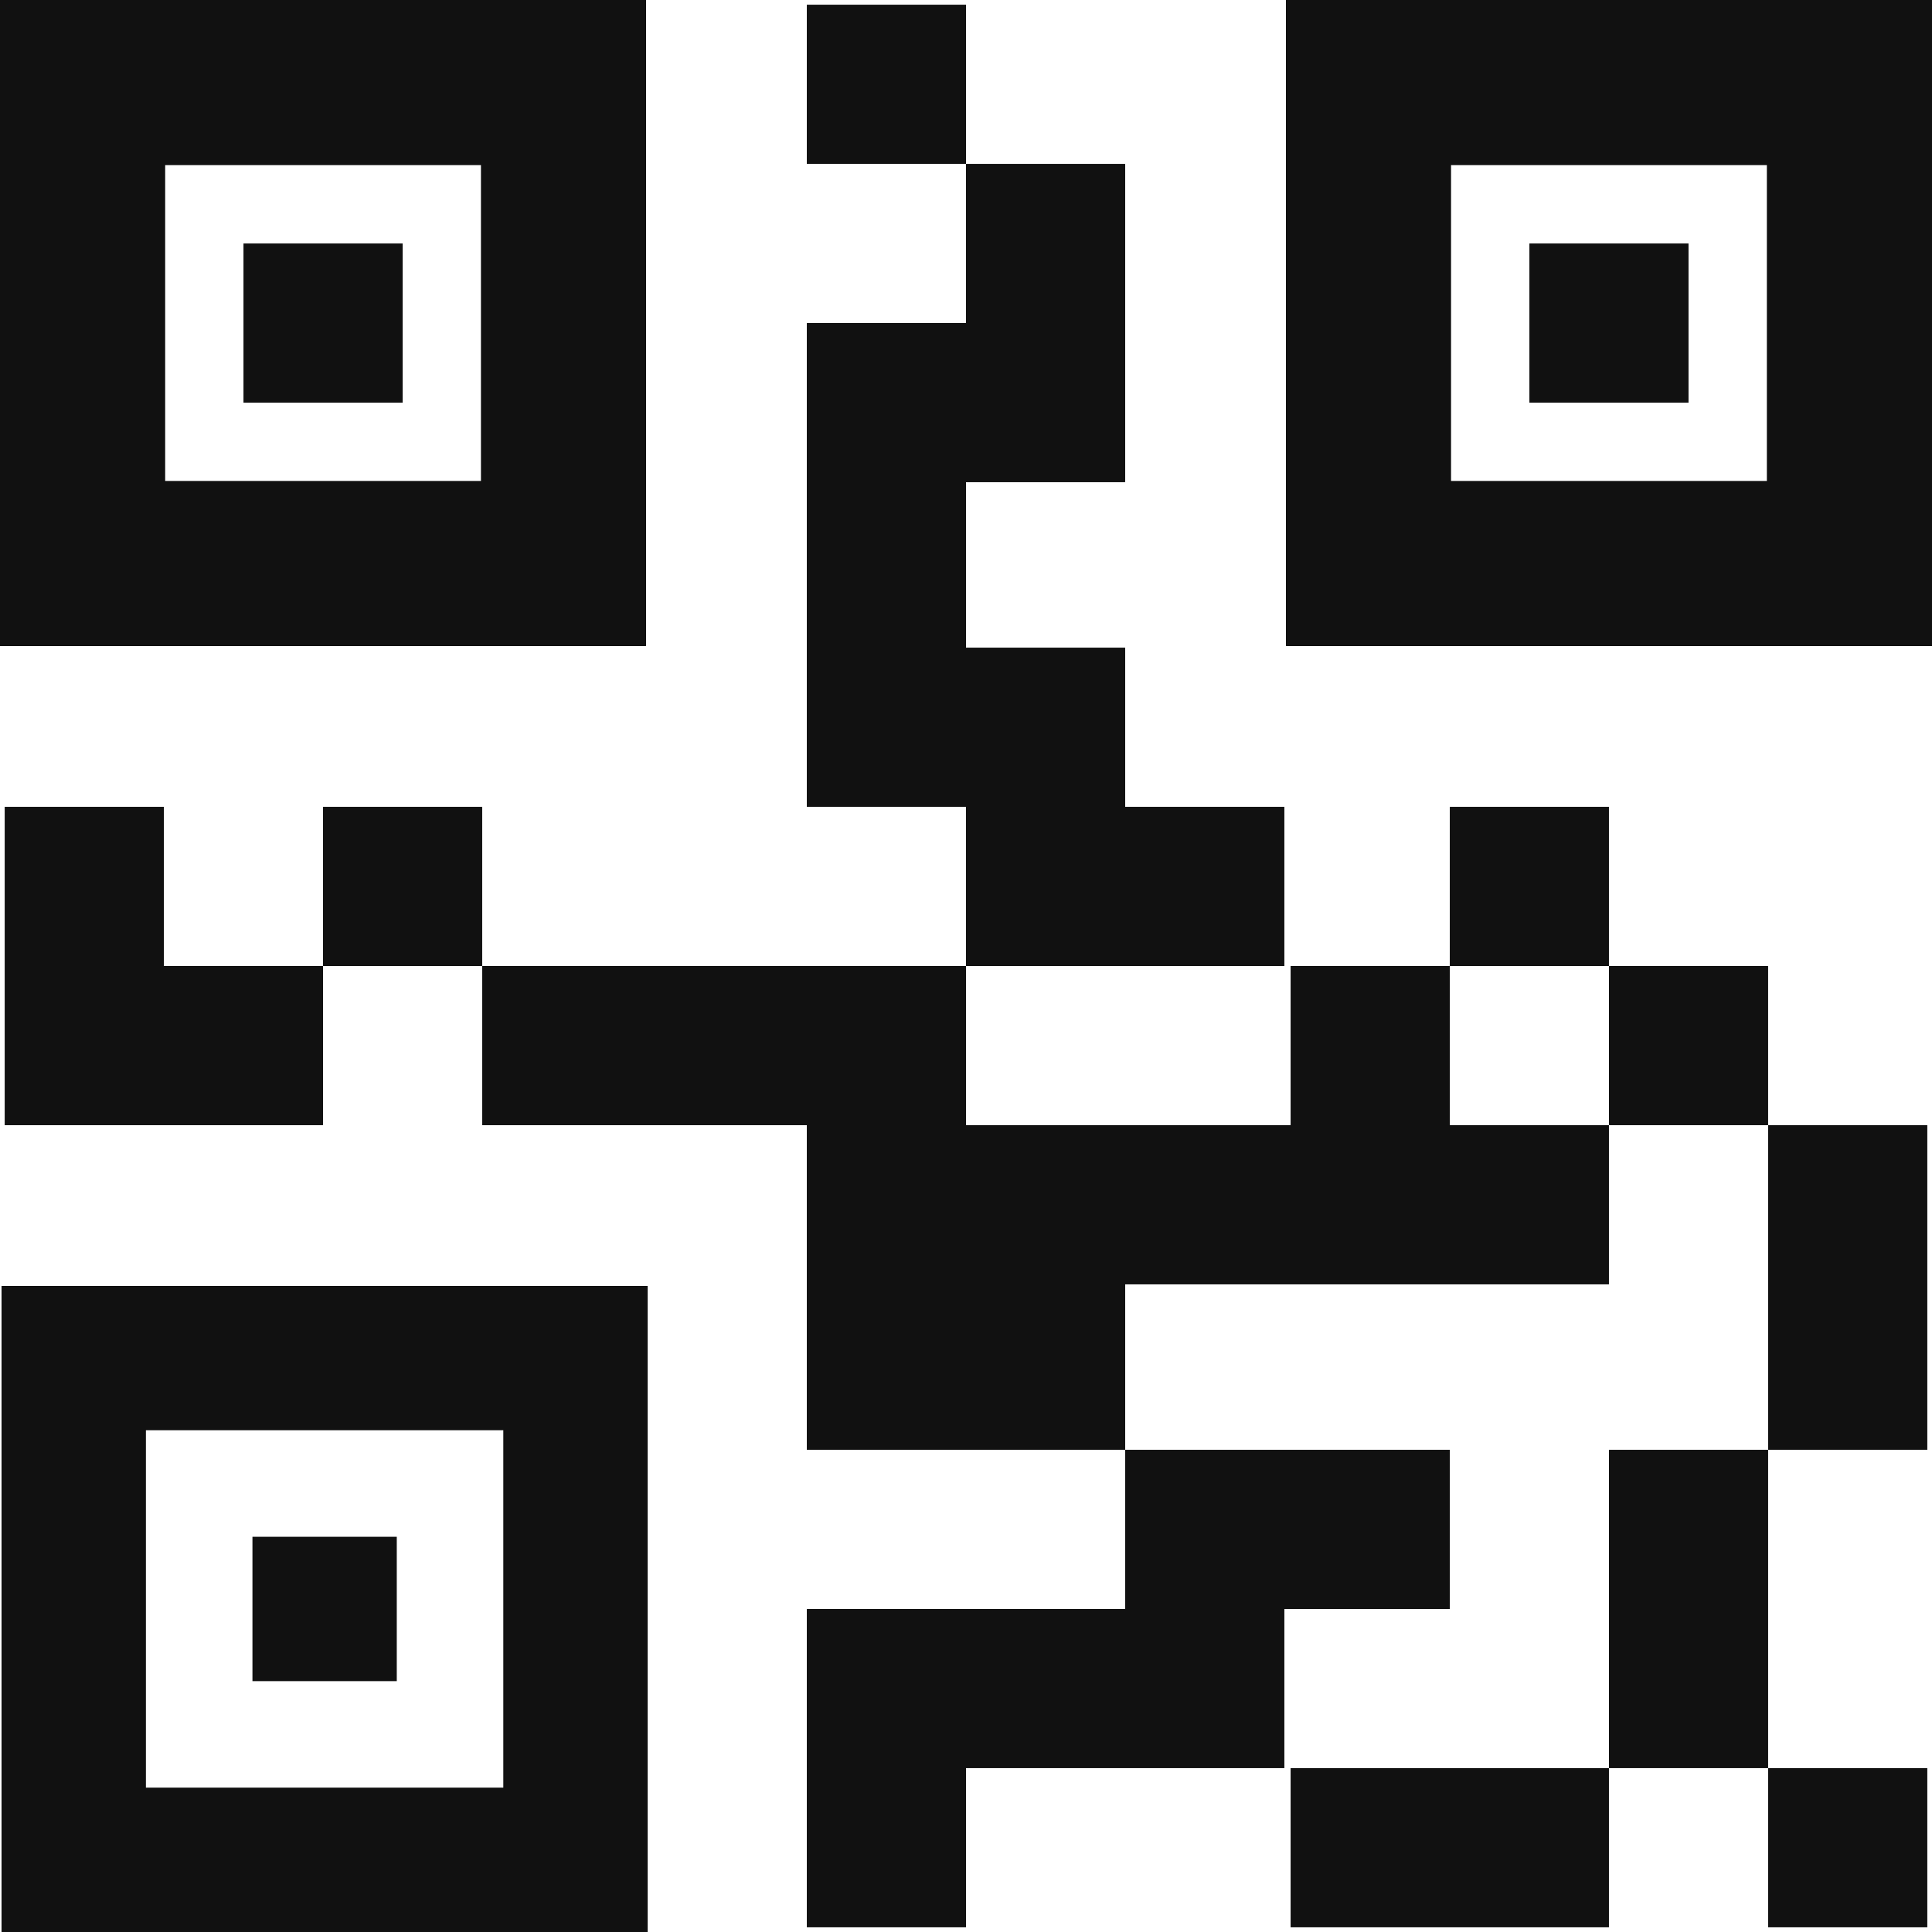
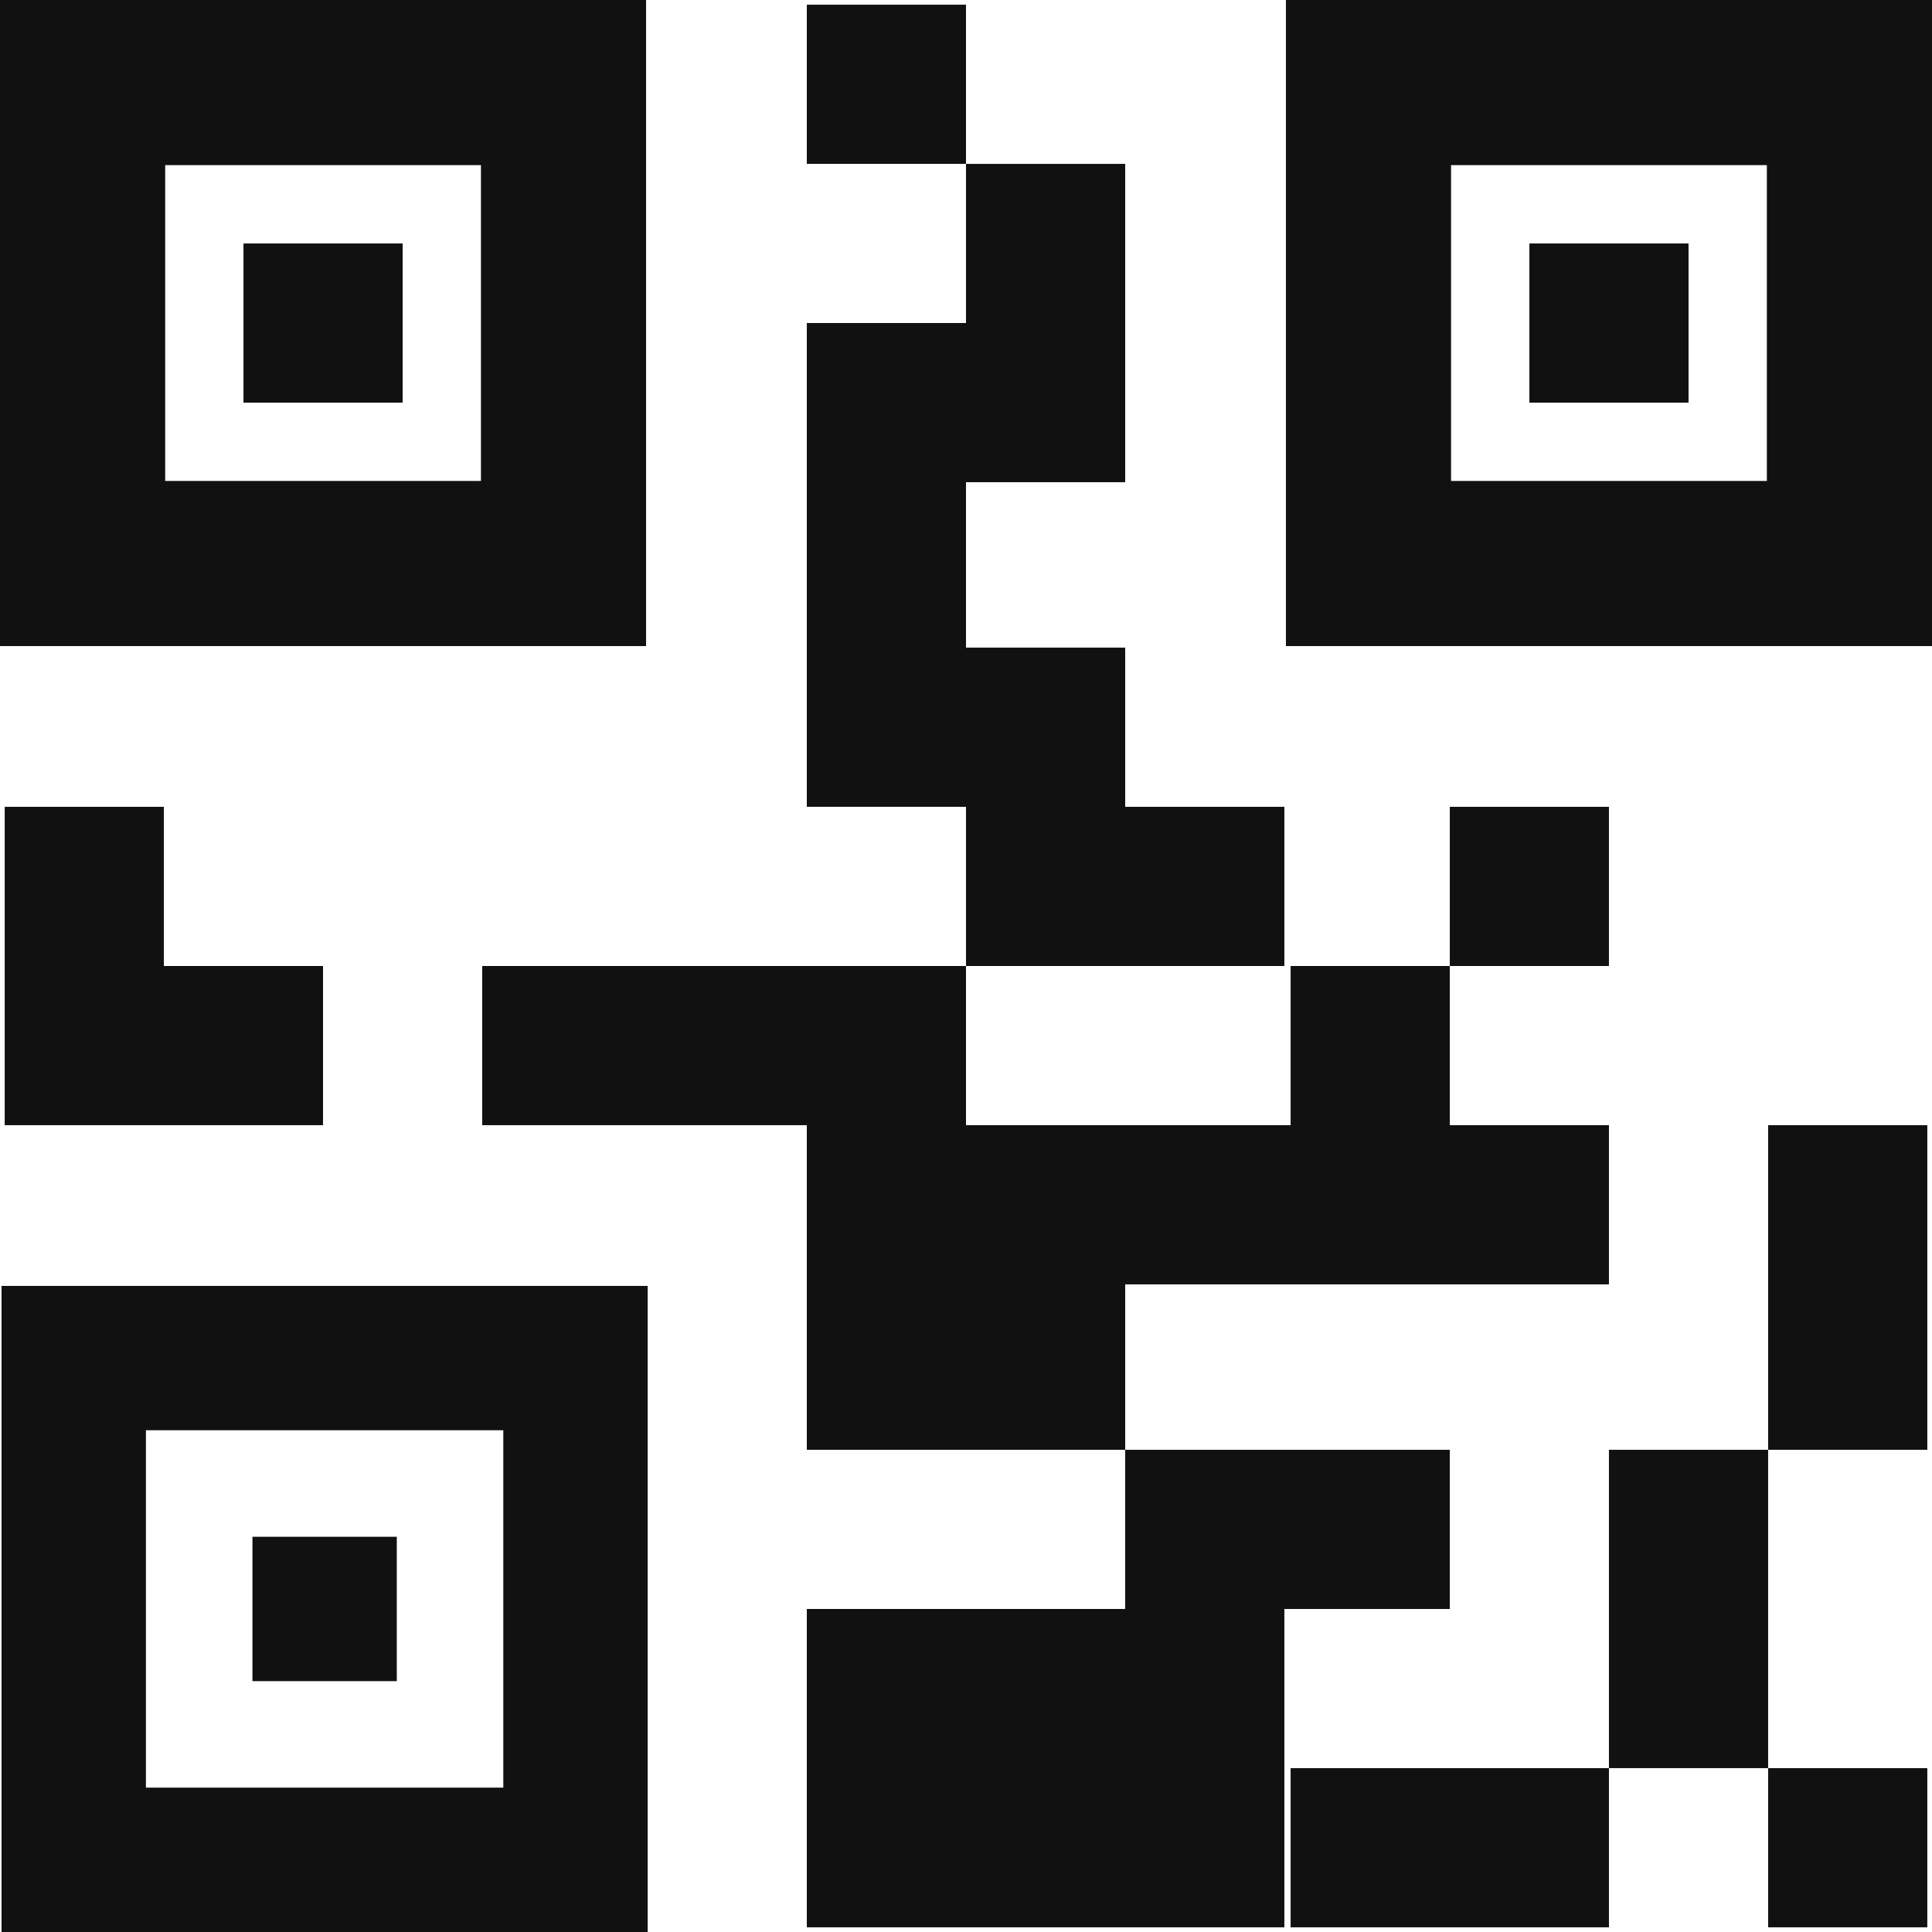
<svg xmlns="http://www.w3.org/2000/svg" width="51" height="51" viewBox="0 0 51 51" fill="none">
  <g clip-path="url(#clip0_15_335)">
    <path d="M17.055 0H0V17.055H17.055V0ZM12.696 12.696H4.36V4.359H12.696V12.696Z" fill="#111111" />
    <path d="M0.041 51H17.097V33.945H0.041V51ZM3.852 37.755H13.286V47.189H3.852V37.755Z" fill="#111111" />
    <path d="M10.474 40.567H6.664V44.378H10.474V40.567Z" fill="#111111" />
-     <path d="M12.729 21.298H8.527V25.5H12.729V21.298Z" fill="#111111" />
    <path d="M4.326 21.298H0.124V25.5V29.702H4.326H8.527V25.5H4.326V21.298Z" fill="#111111" />
-     <path d="M46.674 25.5H42.472V29.702H46.674V25.5Z" fill="#111111" />
    <path d="M38.271 25.5H34.069V29.702H33.904H31.803H29.702H27.511H25.5V25.5H22.313H21.298H17.096H16.931H14.83H12.729V29.702H14.83H16.931H17.096H21.298V31.162V33.904V34.069V37.755V38.271H25.5H29.702V37.755V34.069V33.904H31.803H33.904H34.069H37.318H38.271H42.472V29.702H38.271V25.5Z" fill="#111111" />
    <path d="M42.472 21.298H38.271V25.5H42.472V21.298Z" fill="#111111" />
    <path d="M46.674 31.162V33.904V34.069V37.755V38.271H50.876V37.755V34.069V33.904V31.162V29.702H46.674V31.162Z" fill="#111111" />
    <path d="M34.069 46.674V50.876H38.271H42.472V46.674H38.271H34.069Z" fill="#111111" />
    <path d="M42.472 42.473V46.674H46.674V42.473V38.271H42.472V42.473Z" fill="#111111" />
    <path d="M50.876 46.674H46.674V50.876H50.876V46.674Z" fill="#111111" />
    <path d="M25.5 0.124H21.298V4.326H25.5V0.124Z" fill="#111111" />
    <path d="M10.629 6.427H6.427V10.629H10.629V6.427Z" fill="#111111" />
    <path d="M33.945 0V17.055H51V0H33.945ZM46.641 12.696H38.304V4.359H46.641V12.696Z" fill="#111111" />
    <path d="M44.573 6.427H40.372V10.629H44.573V6.427Z" fill="#111111" />
    <path d="M29.702 25.5H32.611H33.904V21.298H32.611H29.702V17.096H25.5V16.931V13.506V12.729H29.702V8.527V4.326H25.5V8.527H21.298V12.729V13.506V16.931V17.096V21.298H25.5V25.5H27.511H29.702Z" fill="#111111" />
-     <path d="M26.039 42.473H25.5H21.298V46.674V50.876H25.5V46.674H29.702H33.904V42.473H34.069H36.632H38.271V38.271H36.632H34.069H33.904H31.803H29.702V42.473H26.039Z" fill="#111111" />
+     <path d="M26.039 42.473H25.5H21.298V46.674V50.876H25.5H29.702H33.904V42.473H34.069H36.632H38.271V38.271H36.632H34.069H33.904H31.803H29.702V42.473H26.039Z" fill="#111111" />
  </g>
  <defs>
    <clipPath id="clip0_15_335">
      <rect width="51" height="51" fill="white" />
    </clipPath>
  </defs>
</svg>